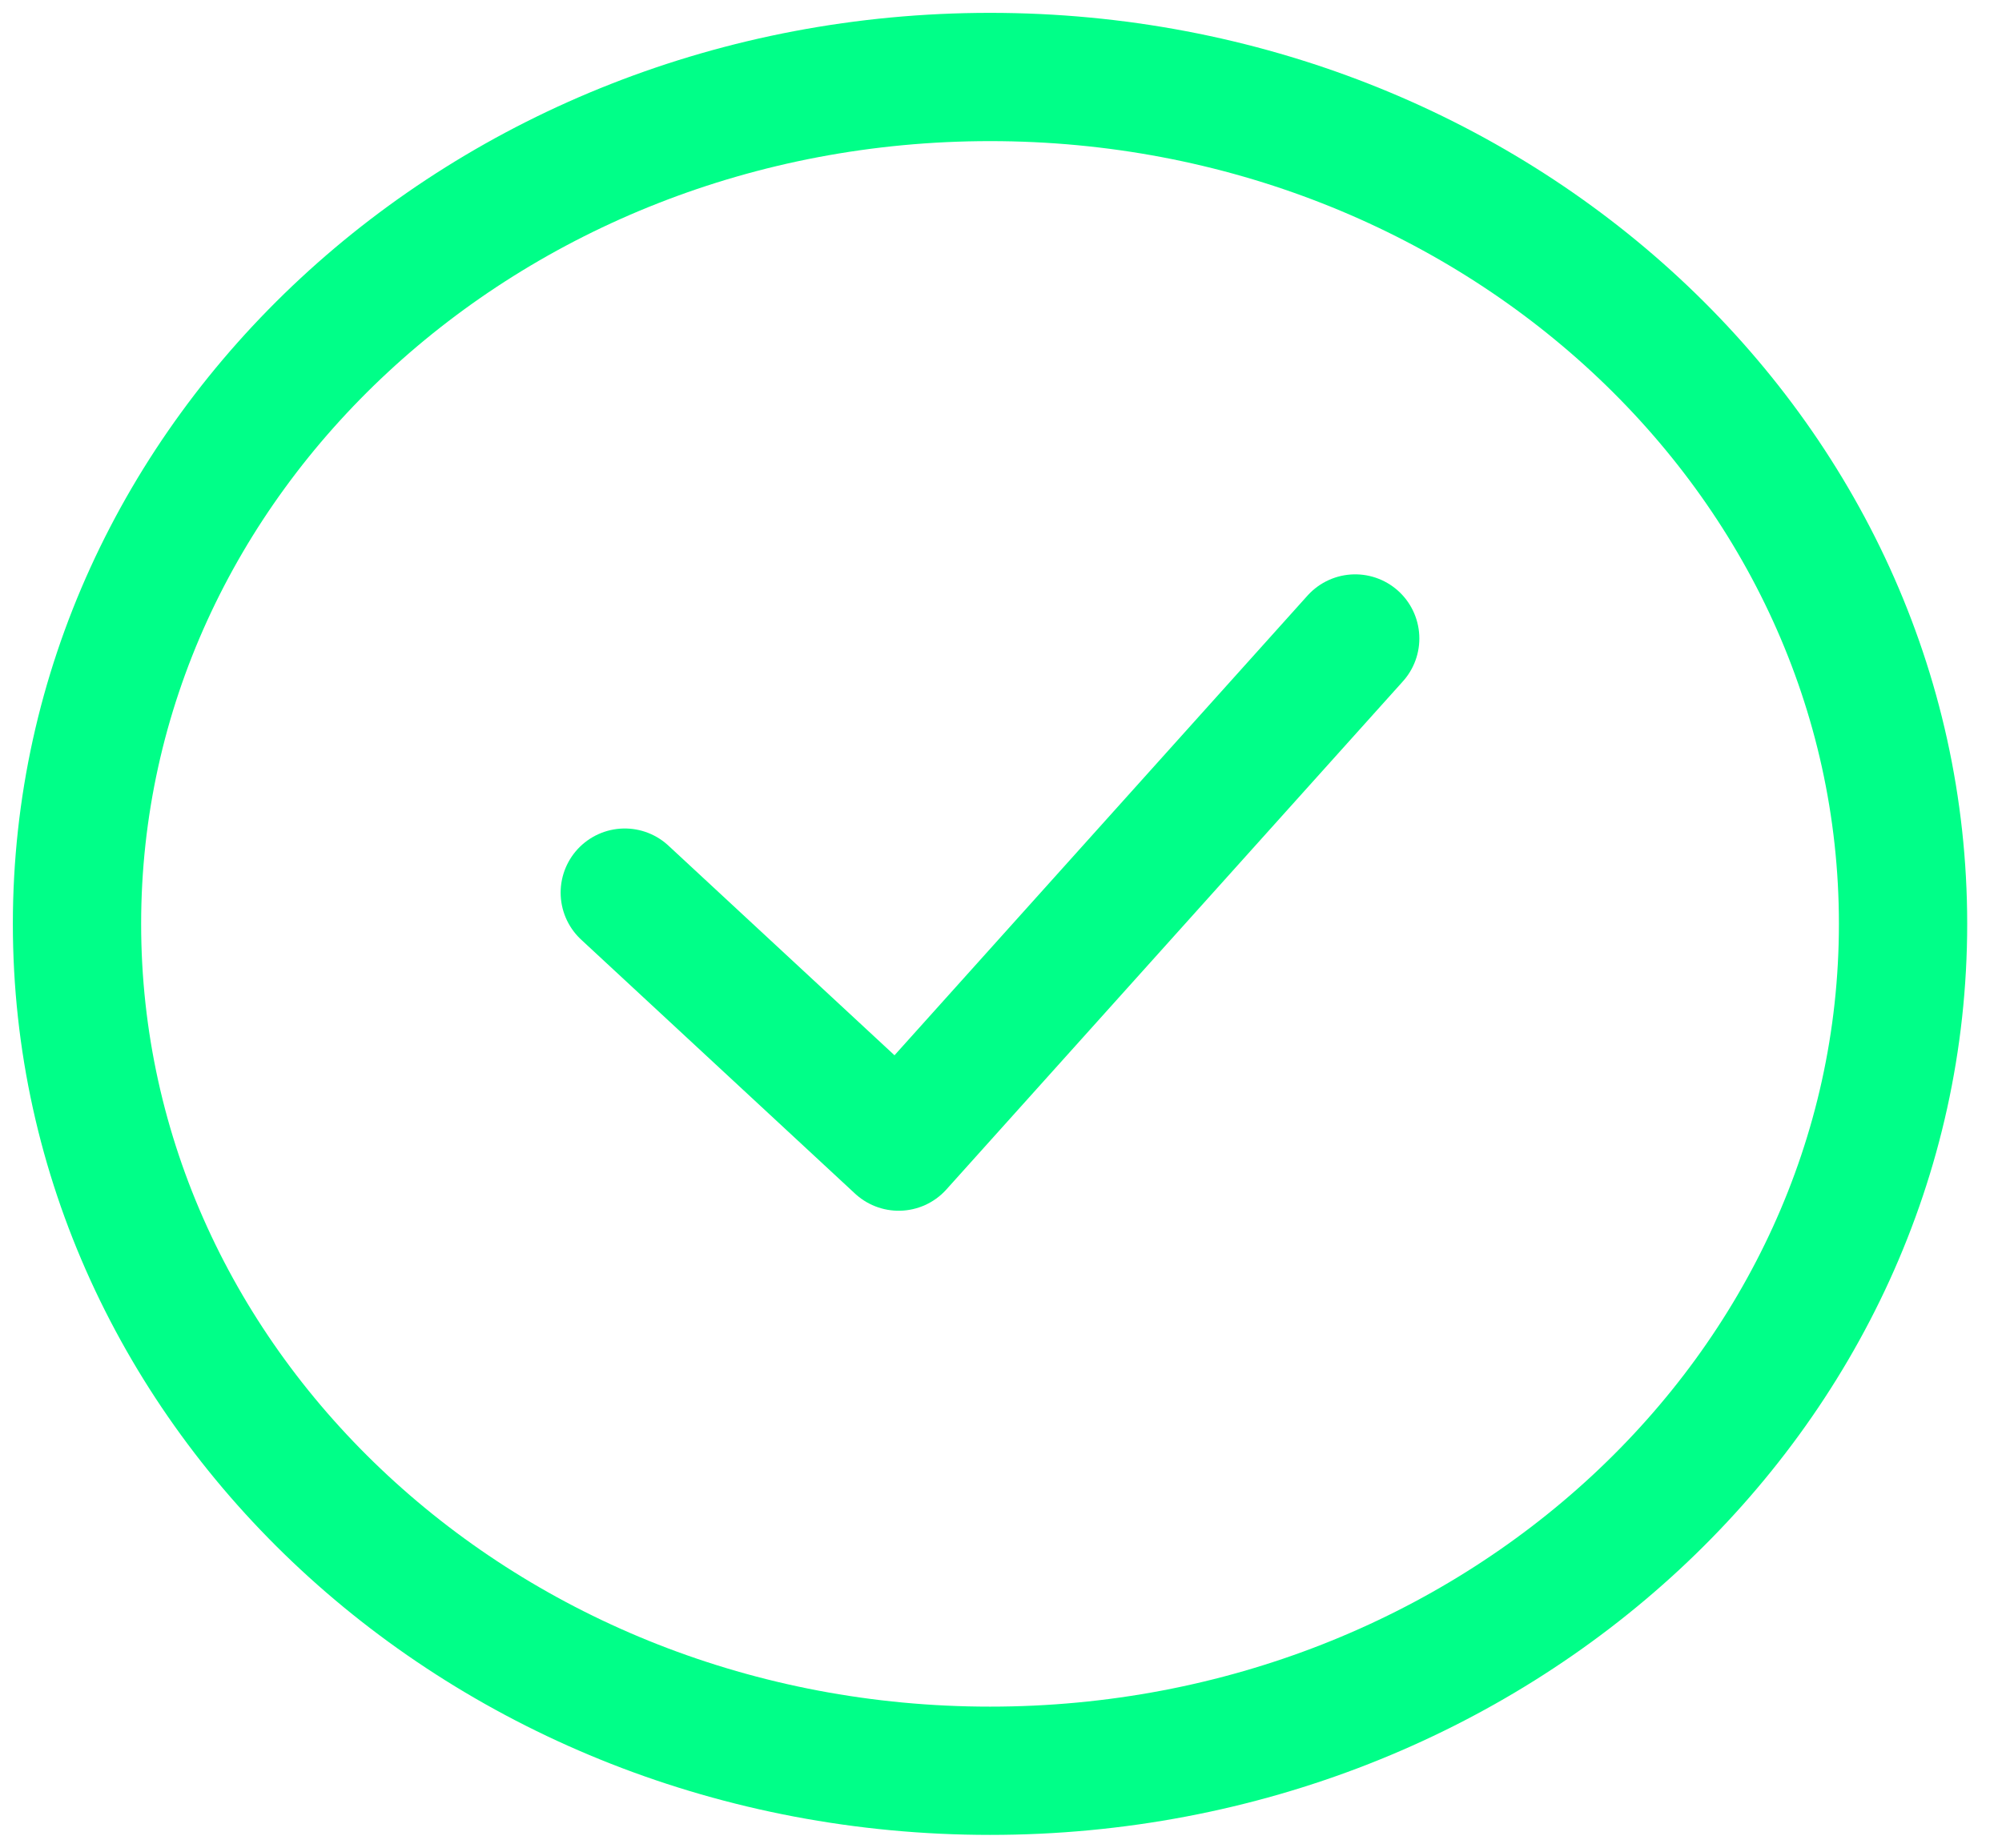
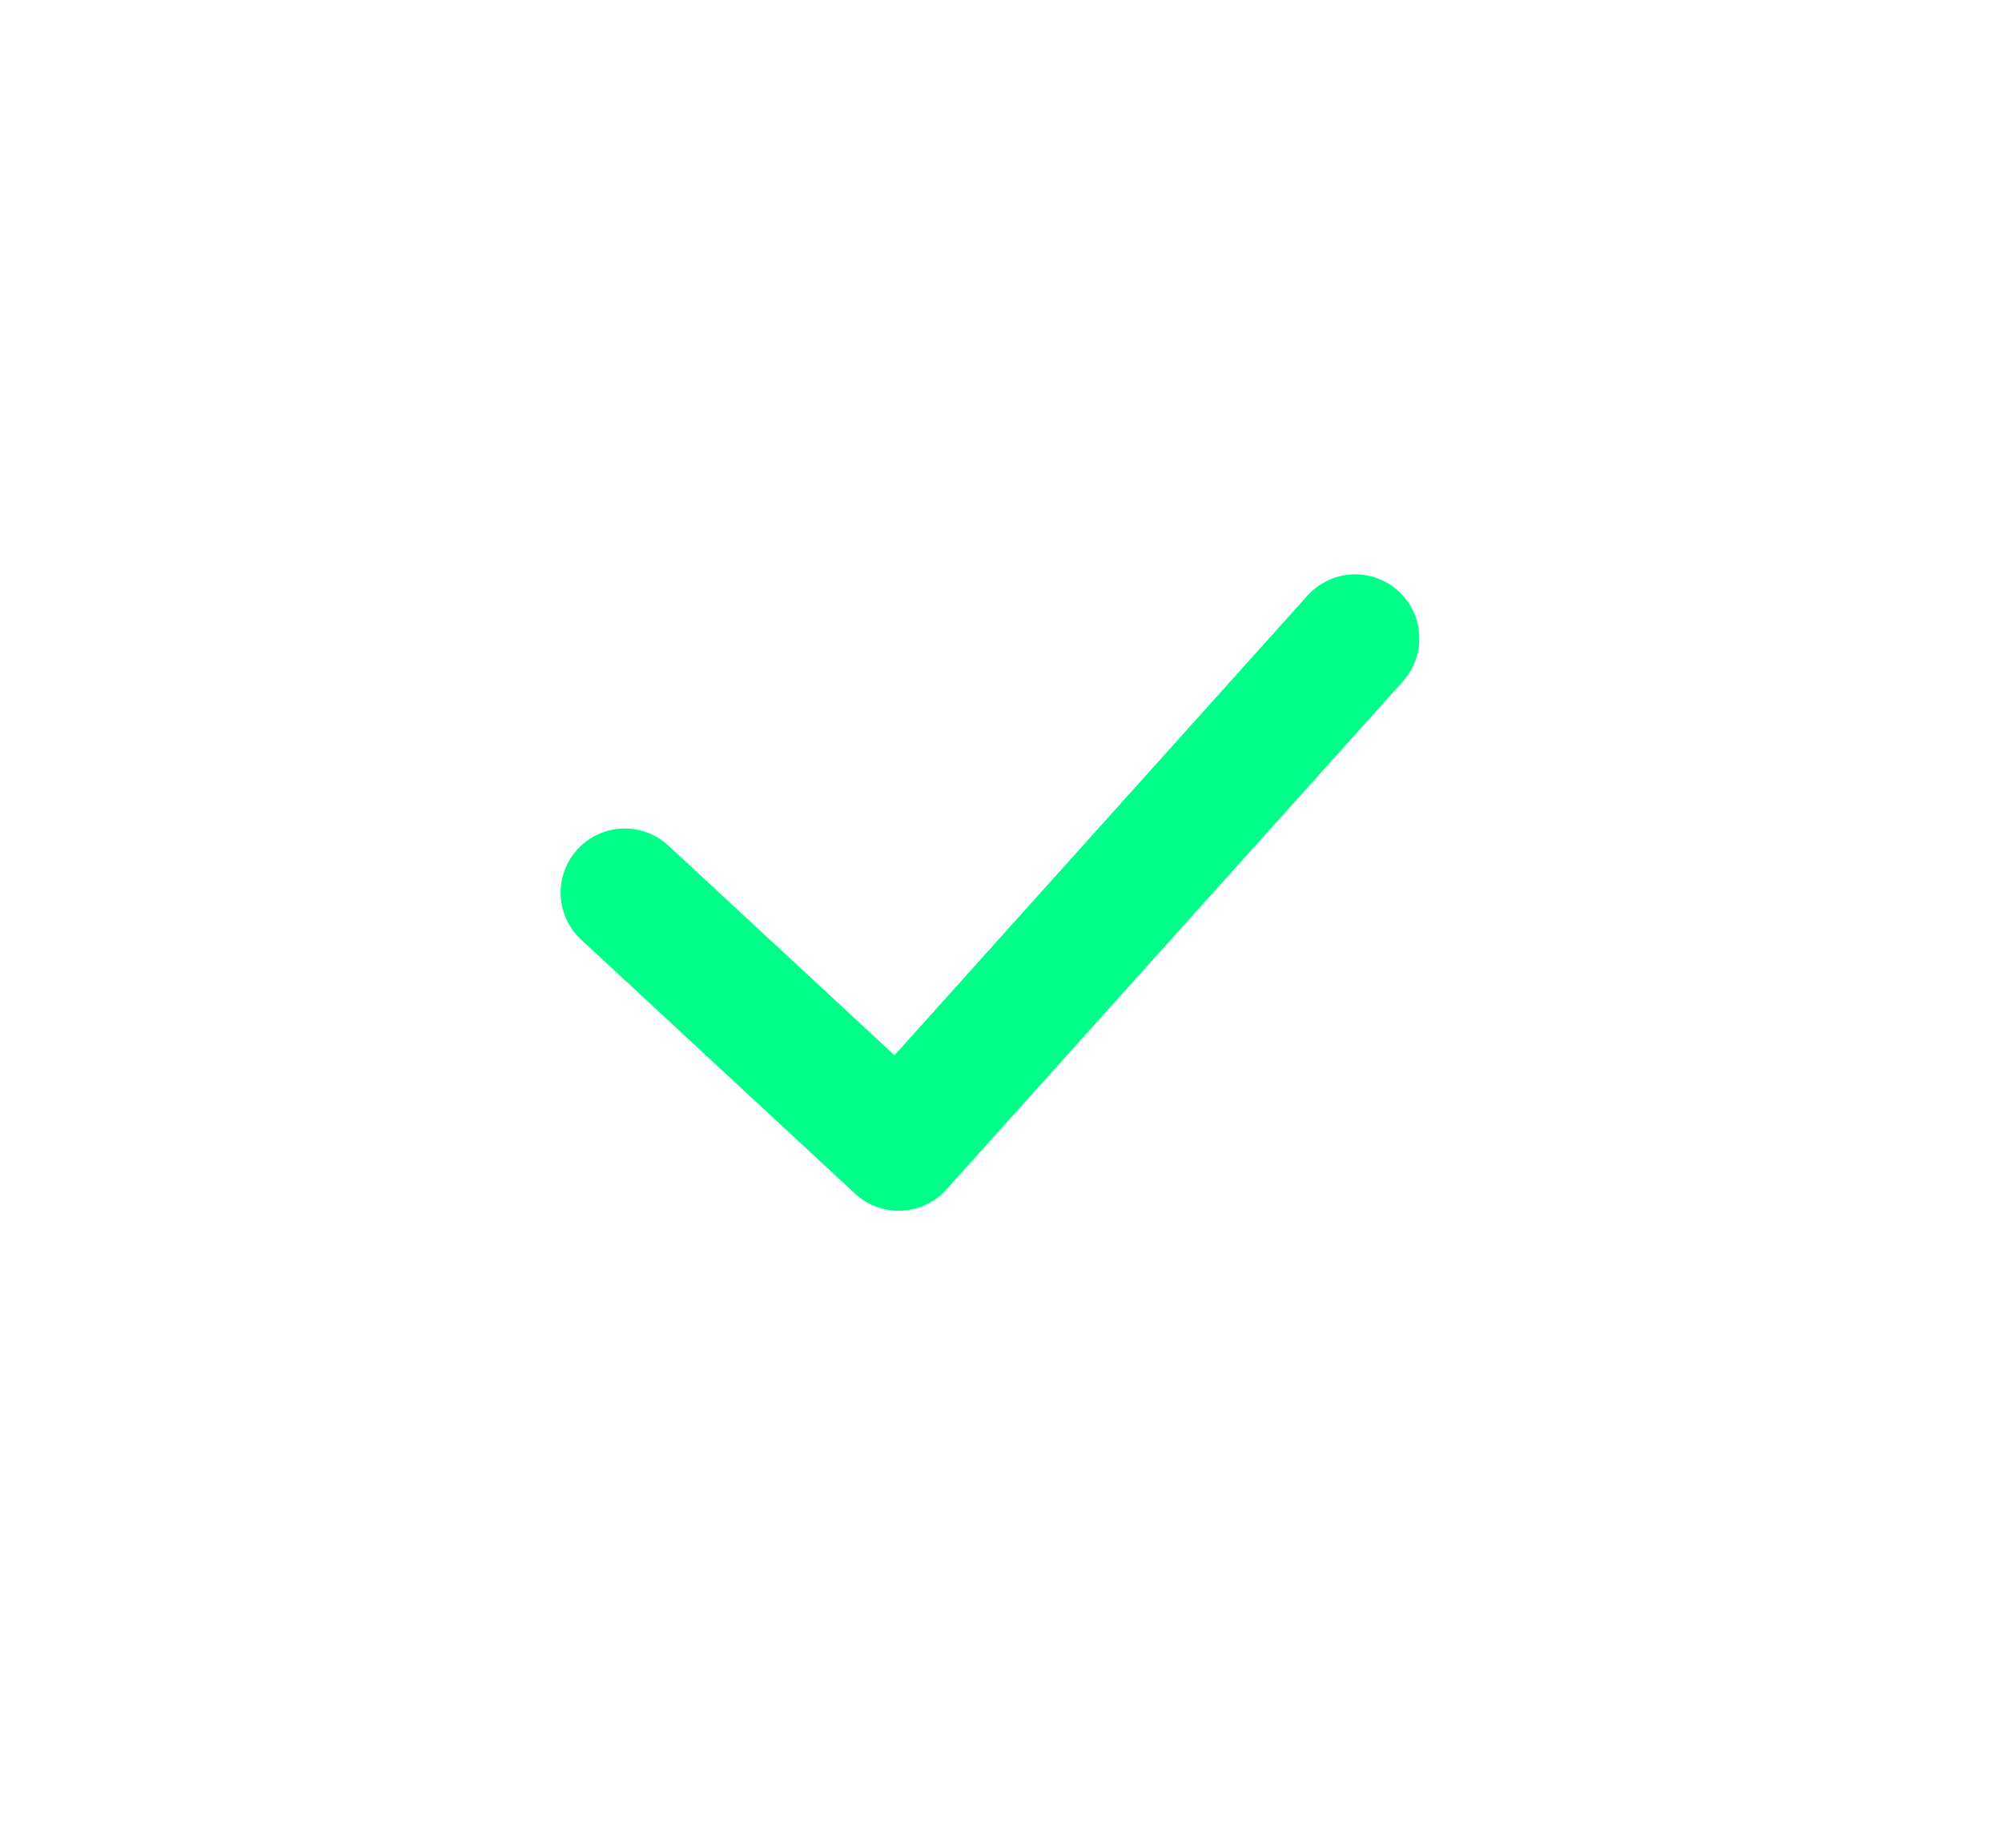
<svg xmlns="http://www.w3.org/2000/svg" width="26" height="24" viewBox="0 0 26 24" fill="none">
  <path d="M8.114 11.594L11.671 14.893L17.6 8.293" stroke="#00FF88" stroke-width="1.666" stroke-linecap="round" stroke-linejoin="round" />
-   <path d="M12.858 23C19.406 23 24.715 18.075 24.715 12C24.715 5.925 19.406 1 12.858 1C6.309 1 1 5.925 1 12C1 18.075 6.309 23 12.858 23Z" stroke="#00FF88" stroke-width="1.666" />
</svg>